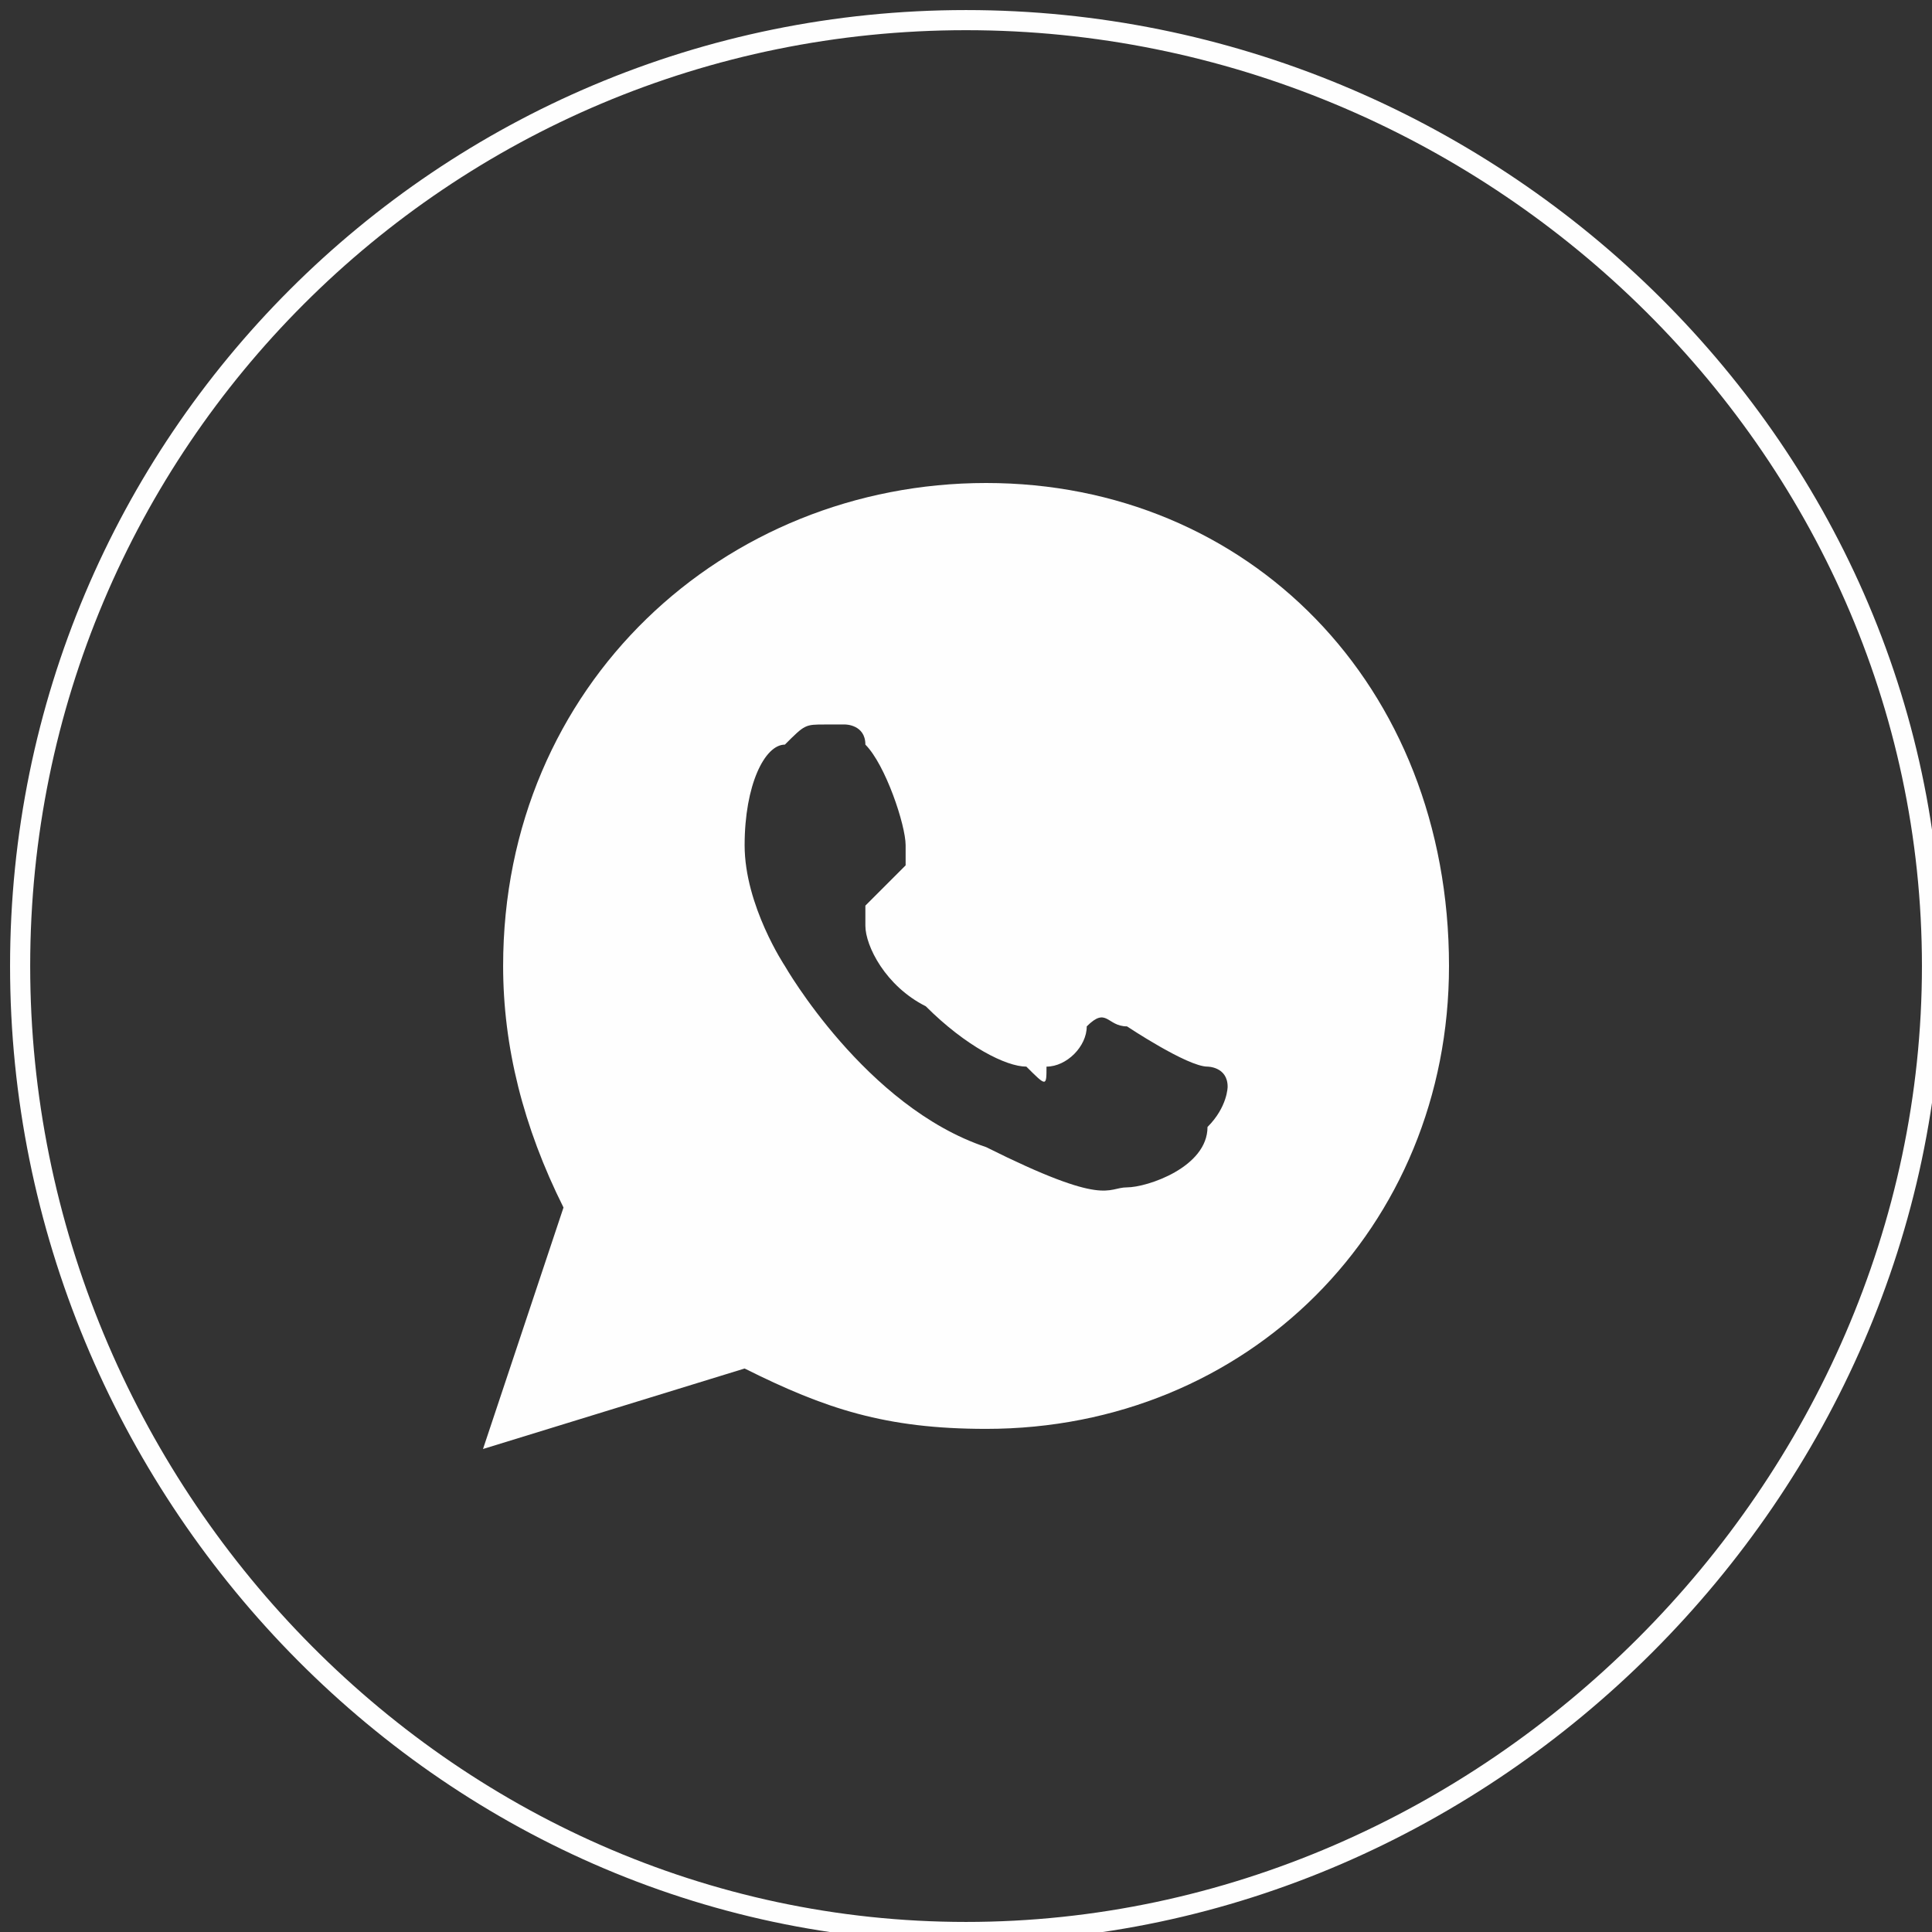
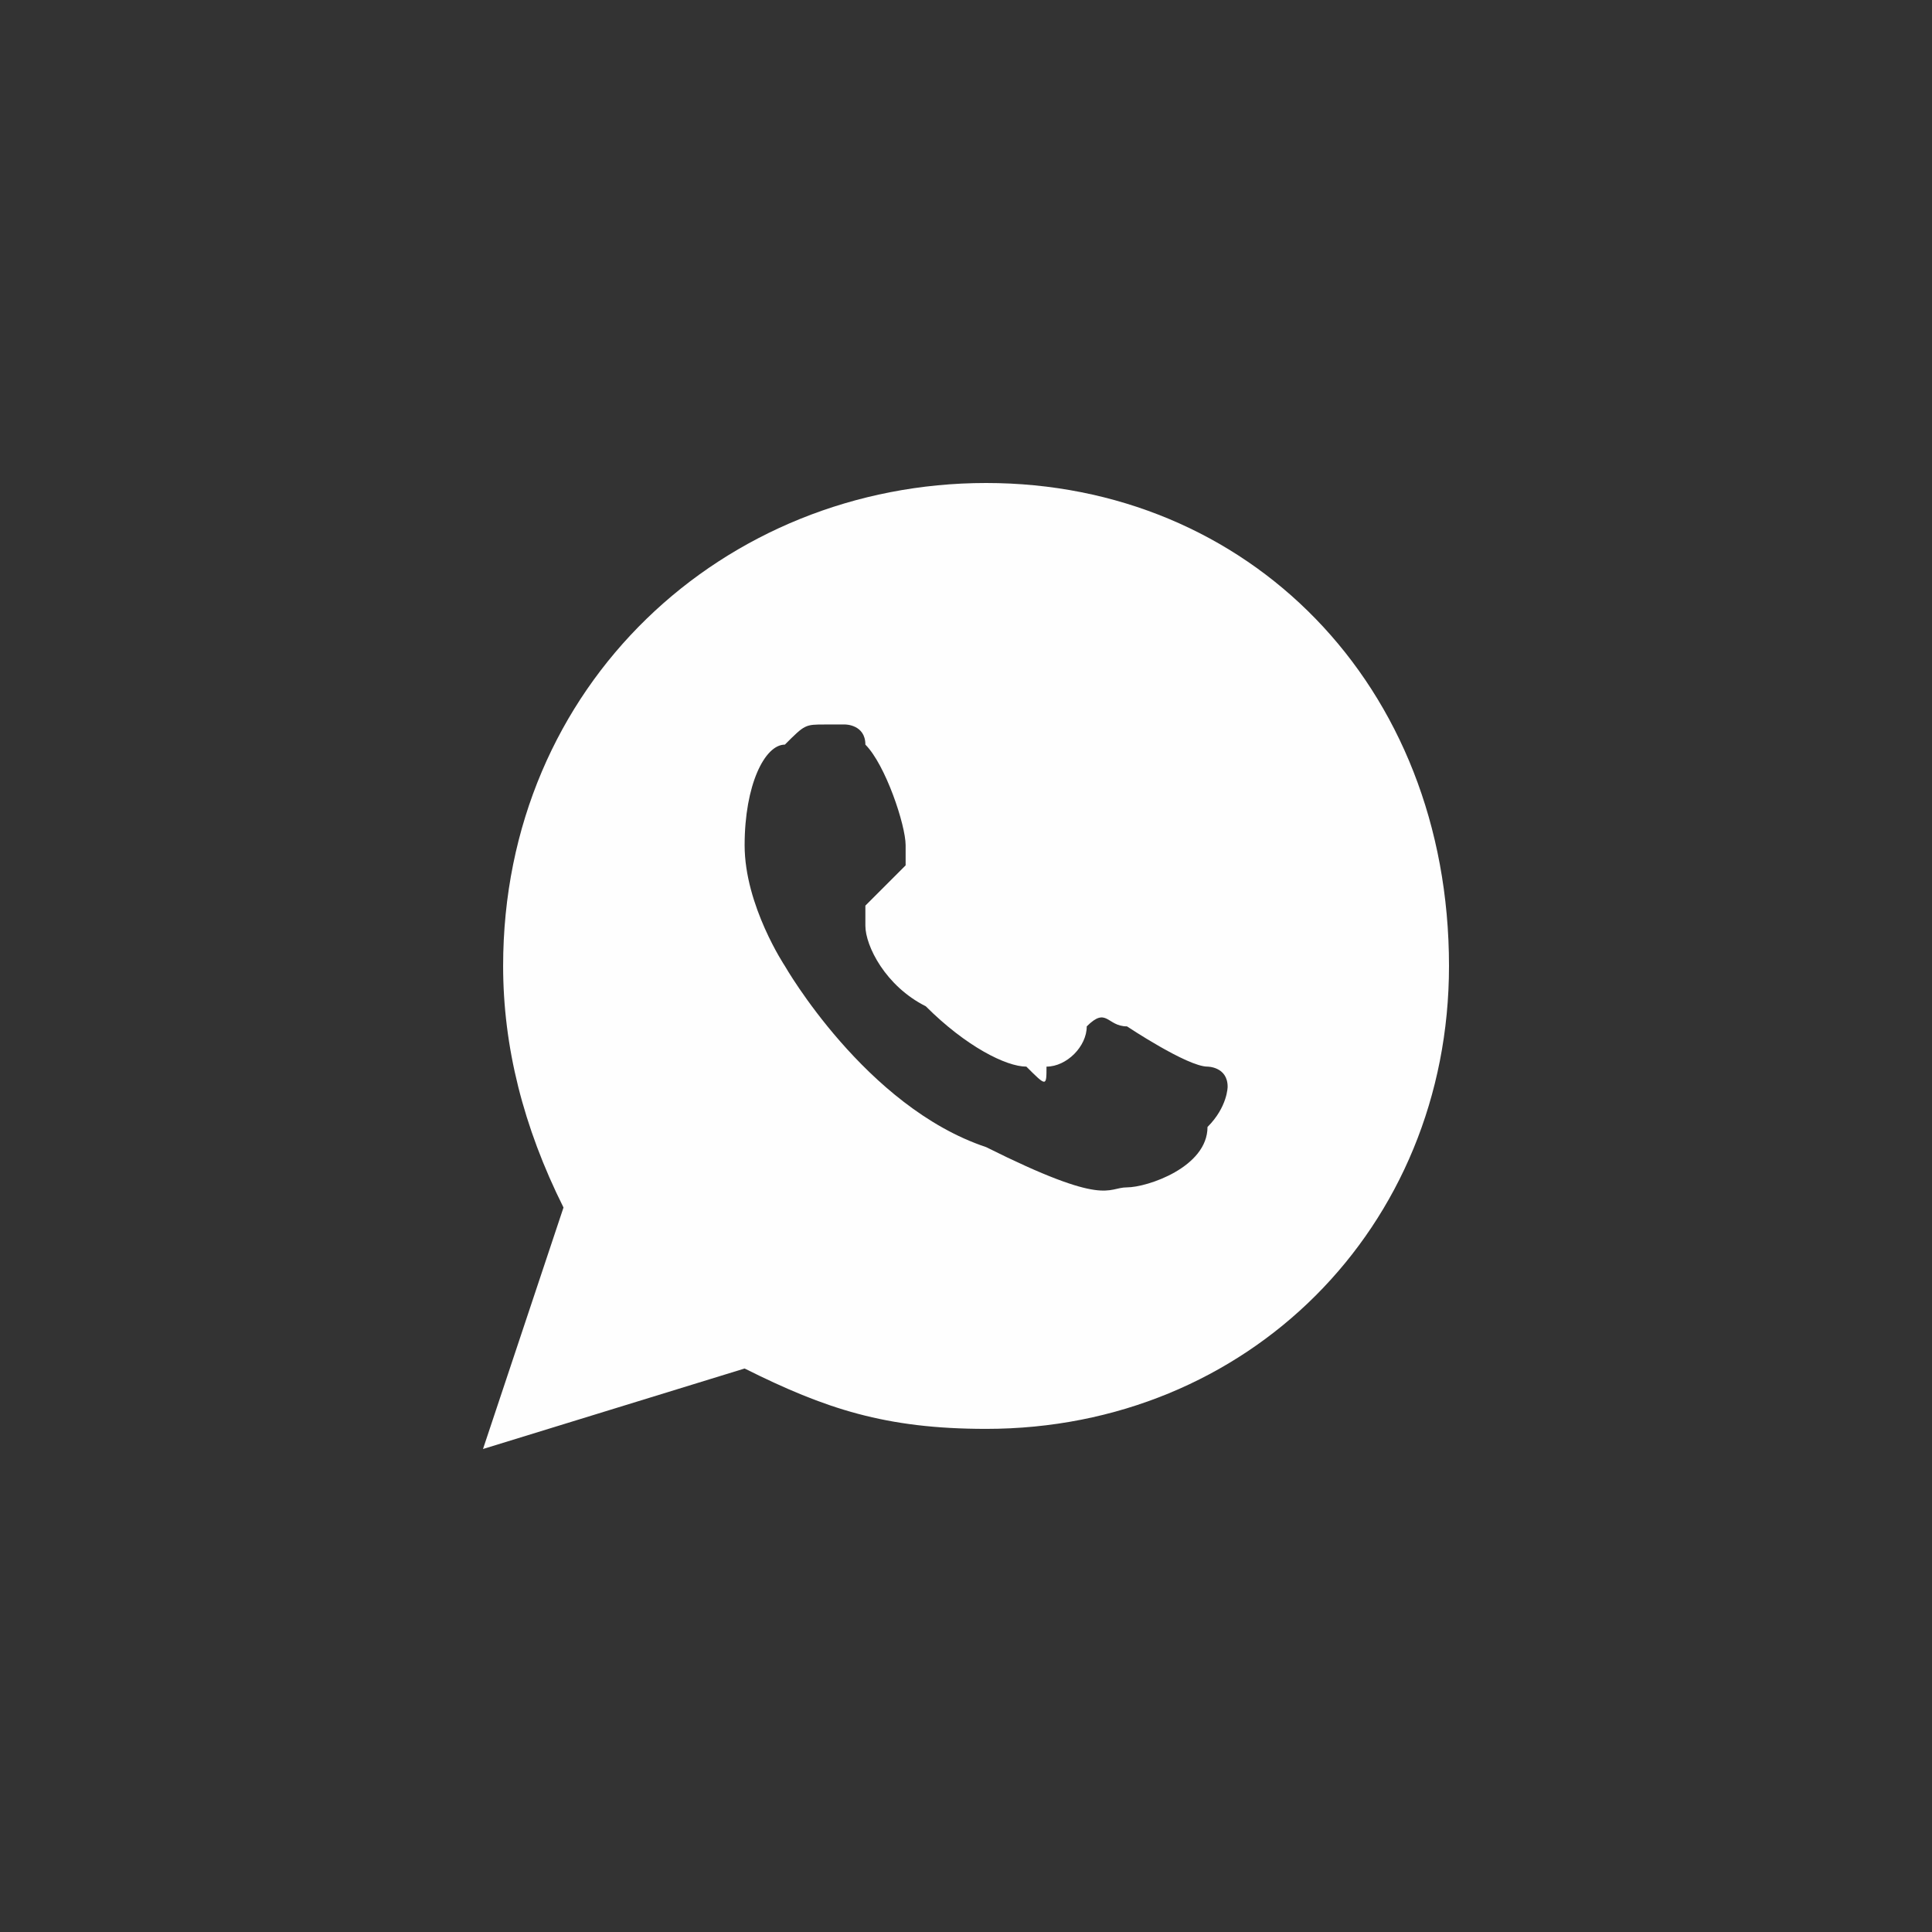
<svg xmlns="http://www.w3.org/2000/svg" xml:space="preserve" width="50px" height="50px" style="shape-rendering:geometricPrecision; text-rendering:geometricPrecision; image-rendering:optimizeQuality; fill-rule:evenodd; clip-rule:evenodd" viewBox="0 0 0.96 0.96">
  <rect x="0" y="0" width="0.96" height="0.96" fill="#333333" stroke="none" />
  <defs>
    <style type="text/css">  .str0 {stroke:#FEFEFE;stroke-width:0.01;stroke-miterlimit:22.926} .fil0 {fill:none;fill-rule:nonzero} .fil1 {fill:#FEFEFE}  </style>
  </defs>
  <g id="Слой_x0020_1">
-     <path class="fil0 str0" d="M0.48 0.01l0 0c-0.26,0 -0.47,0.21 -0.47,0.47 0,0.26 0.21,0.48 0.47,0.48l0 0c0.26,0 0.48,-0.22 0.48,-0.48 0,-0.26 -0.22,-0.47 -0.48,-0.47z" />
    <path class="fil1" d="M0.49 0.24c-0.13,0 -0.24,0.1 -0.24,0.24 0,0.04 0.01,0.08 0.03,0.12l-0.04 0.12 0.13 -0.04c0.04,0.02 0.07,0.03 0.12,0.03 0.13,0 0.23,-0.1 0.23,-0.23 0,-0.14 -0.1,-0.24 -0.23,-0.24zm0.11 0.29l0 0c-0.01,0 -0.04,-0.02 -0.04,-0.02 -0.01,0 -0.01,-0.01 -0.02,0 0,0.01 -0.01,0.02 -0.02,0.02 0,0.01 0,0.01 -0.01,0 -0.01,0 -0.03,-0.01 -0.05,-0.03 -0.02,-0.01 -0.03,-0.03 -0.03,-0.04 0,-0.01 0,-0.01 0,-0.01 0.01,-0.01 0.01,-0.01 0.01,-0.01 0.01,-0.01 0.01,-0.01 0.01,-0.01 0,-0.01 0,-0.01 0,-0.01 0,-0.01 -0.01,-0.04 -0.02,-0.05 0,-0.01 -0.01,-0.01 -0.01,-0.01 0,0 -0.01,0 -0.01,0 -0.01,0 -0.01,0 -0.02,0.01 -0.01,0 -0.02,0.02 -0.02,0.05 0,0.03 0.02,0.06 0.02,0.06 0,0 0.04,0.07 0.1,0.09 0.06,0.03 0.06,0.02 0.07,0.02 0.01,0 0.04,-0.01 0.04,-0.03 0.01,-0.01 0.01,-0.02 0.01,-0.02 0,-0.01 -0.01,-0.01 -0.01,-0.01z" />
  </g>
</svg>